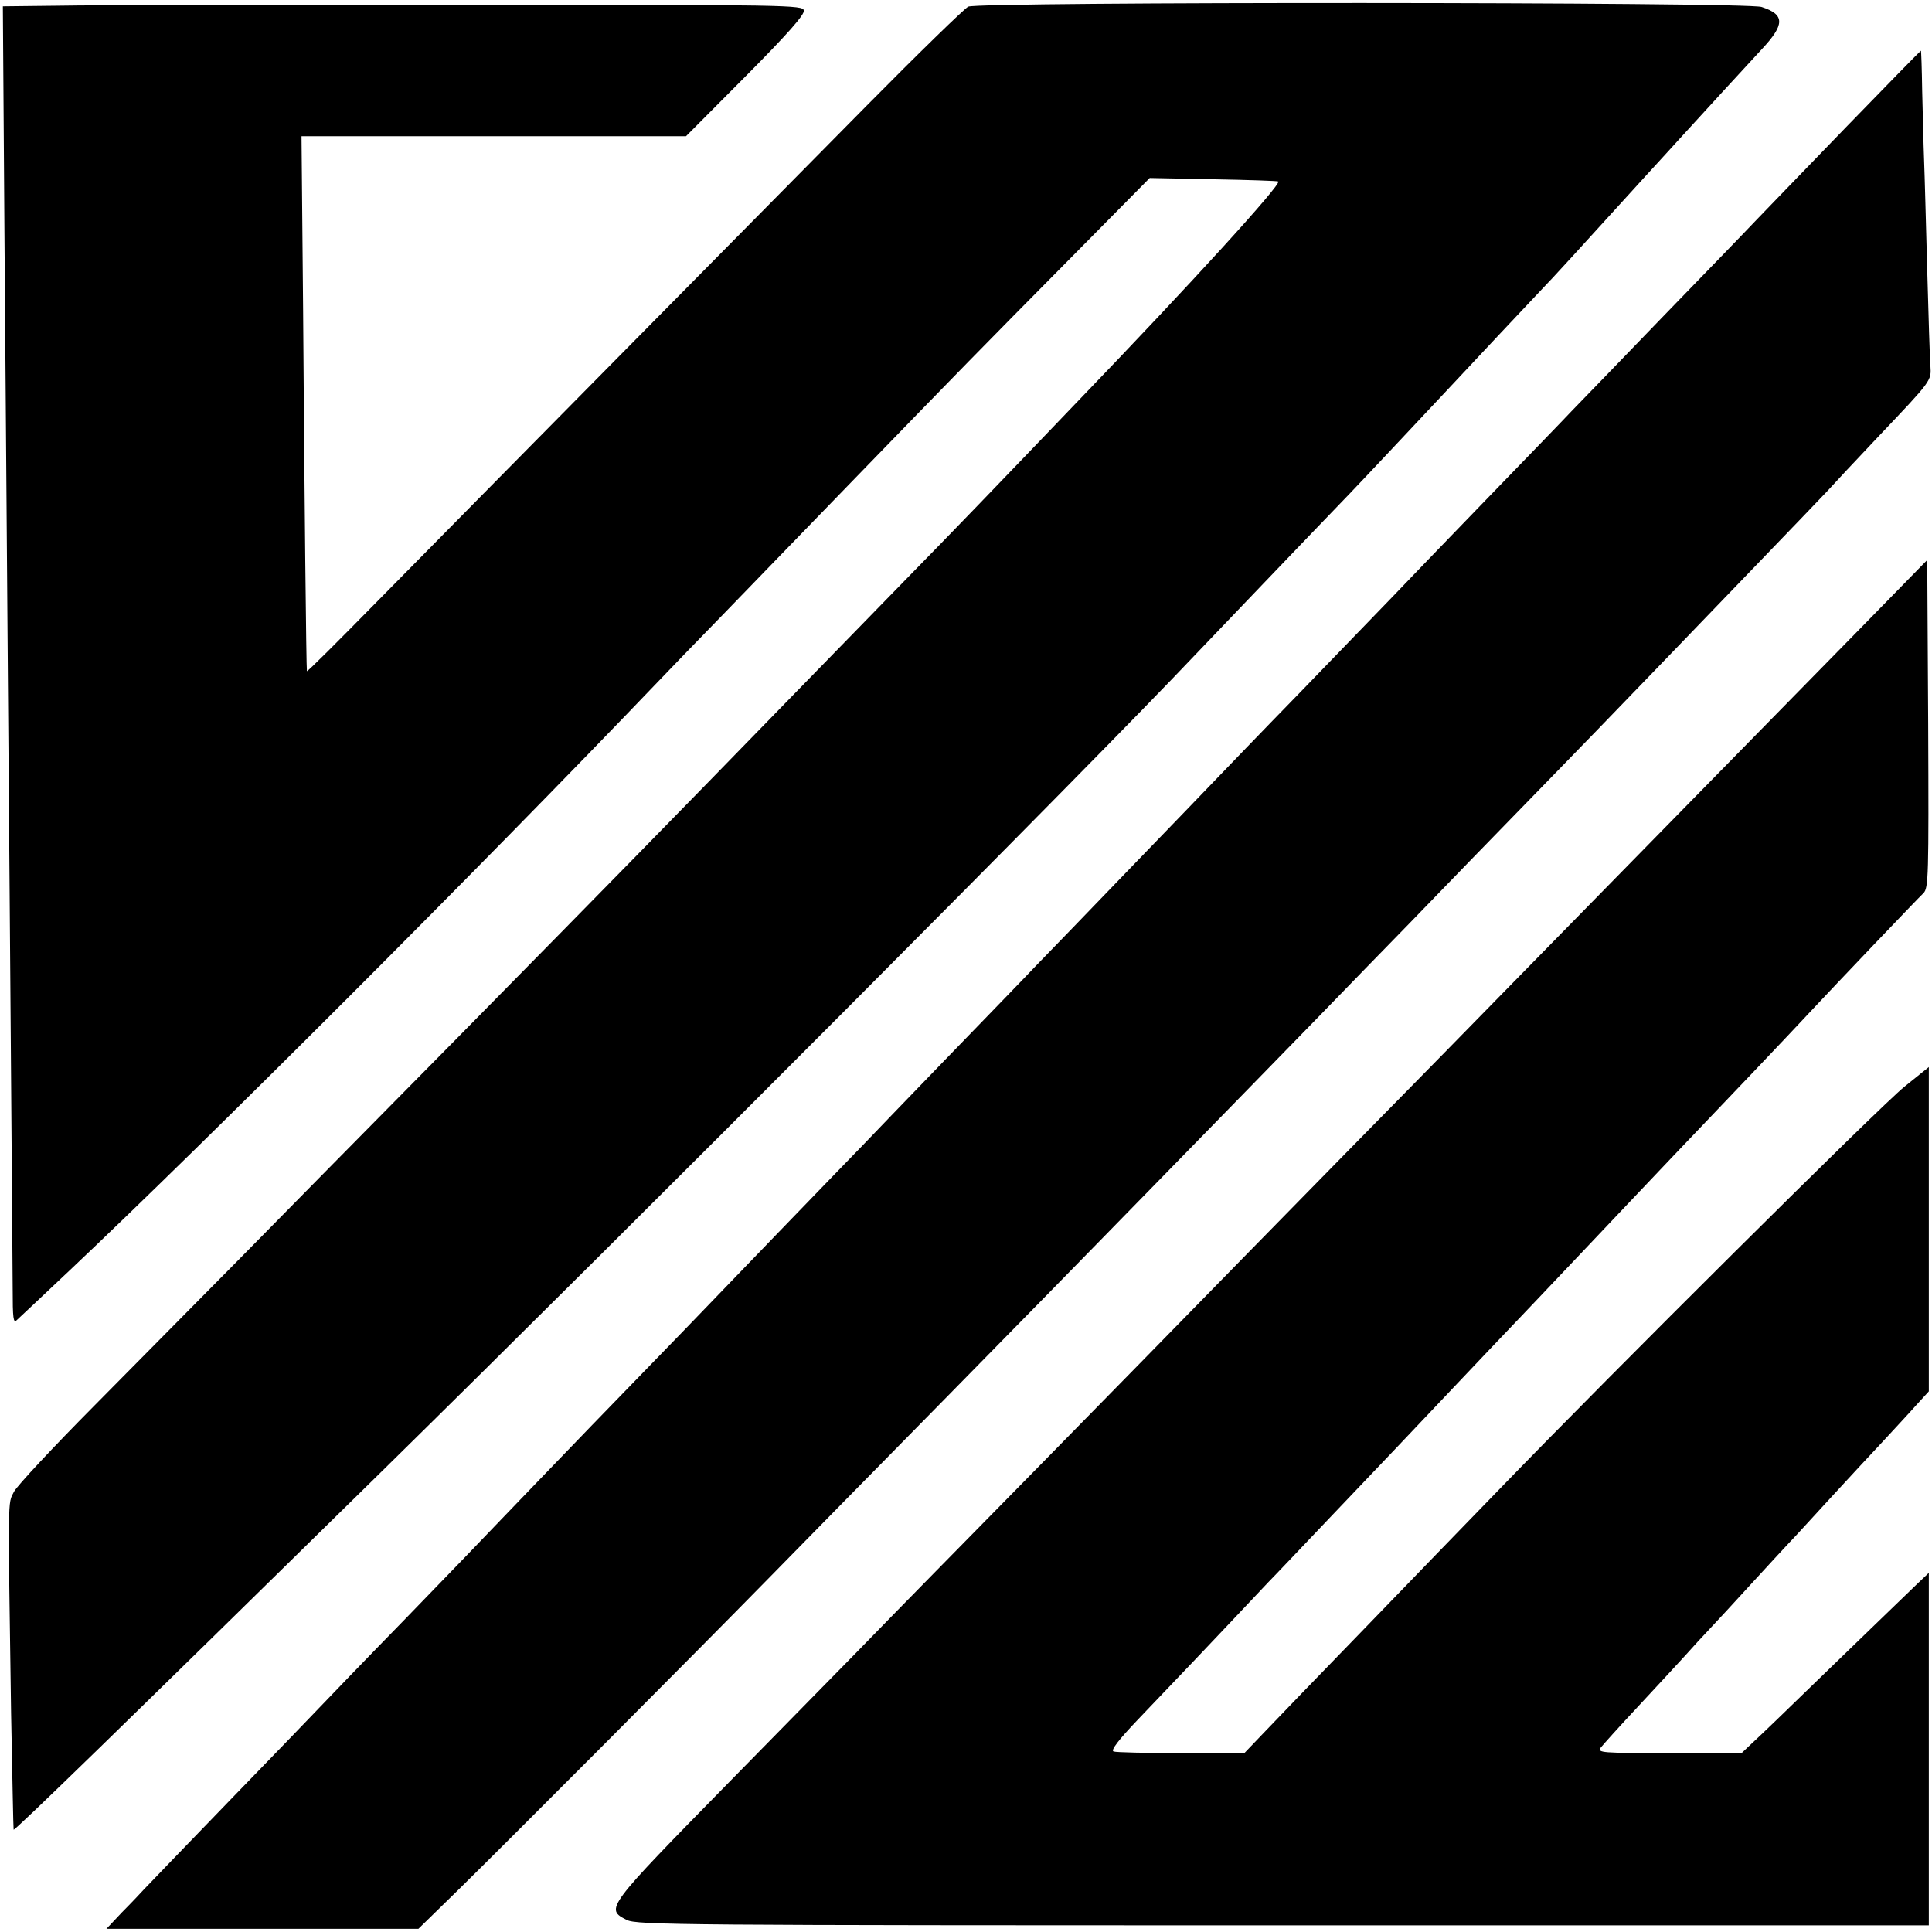
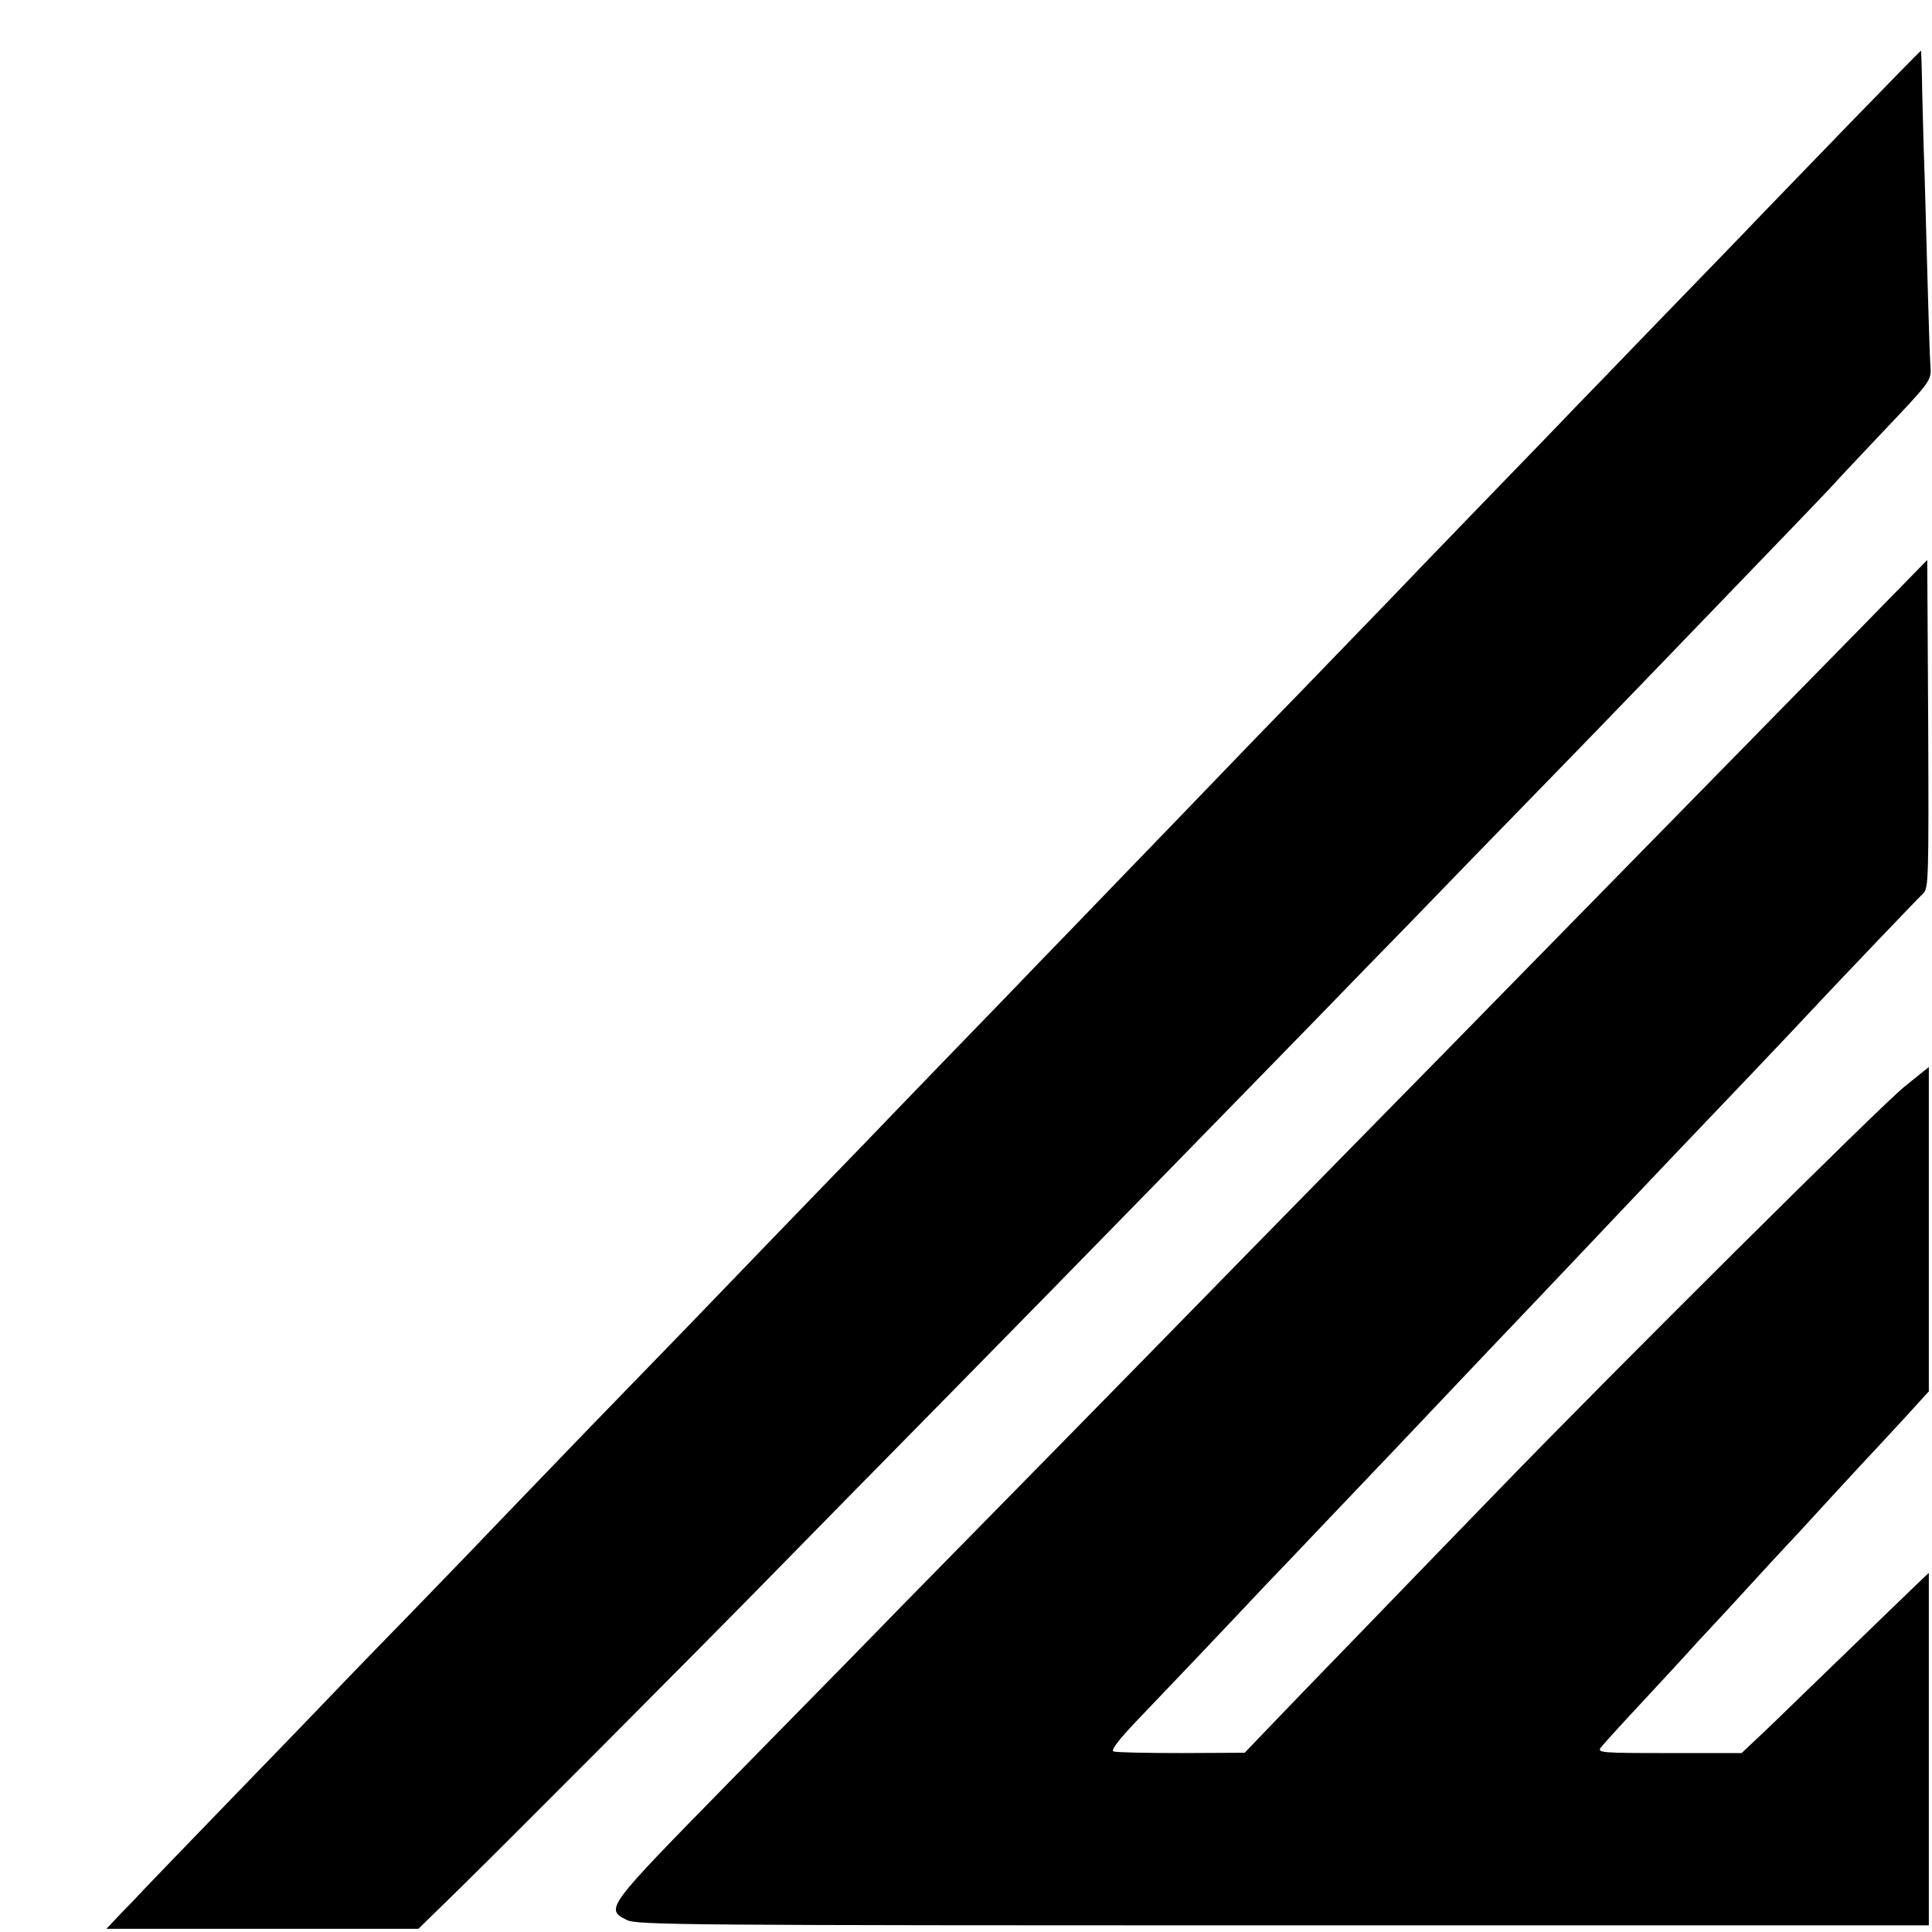
<svg xmlns="http://www.w3.org/2000/svg" version="1.0" width="610pt" height="610pt" viewBox="0 0 610 610" preserveAspectRatio="xMidYMid meet">
  <g transform="translate(0,610) scale(0.1,-0.1)" fill="#000000" stroke="none">
-     <path d="M187 6082 l-178 -2 5 -713 c3 -391 8 -1031 11 -1422 3 -390 8 -955 10 -1255 2 -300 5 -596 5 -658 0 -95 2 -111 13 -100 8 7 83 78 168 158 429 405 1295 1271 1854 1855 37 39 131 136 209 216 77 80 260 268 406 419 353 364 401 413 691 706 l249 252 202 -4 c110 -2 202 -5 204 -7 10 -9 -270 -317 -635 -696 -243 -254 -415 -432 -521 -540 -69 -71 -243 -249 -387 -397 -403 -414 -537 -551 -1051 -1073 -263 -266 -575 -583 -695 -705 -120 -121 -323 -327 -451 -456 -128 -129 -242 -251 -252 -270 -20 -39 -19 -5 -9 -700 4 -200 7 -365 8 -367 4 -3 320 304 1162 1131 793 779 2247 2238 2571 2581 40 42 371 388 484 505 34 35 231 245 306 325 53 57 285 304 309 329 19 19 107 115 325 355 47 51 94 103 105 115 52 57 215 235 257 280 74 79 74 110 0 134 -46 16 -2474 17 -2505 1 -12 -6 -157 -147 -322 -314 -342 -346 -1240 -1255 -1554 -1574 -116 -118 -211 -213 -212 -210 -2 7 -8 559 -12 1142 l-5 547 607 0 607 0 188 189 c132 133 187 195 184 208 -3 17 -41 18 -1088 18 -597 0 -1165 -1 -1263 -3z" />
    <path d="M5833 5703 c-127 -131 -256 -265 -288 -298 -31 -33 -162 -168 -290 -300 -127 -132 -258 -267 -290 -300 -31 -33 -157 -163 -280 -290 -122 -126 -253 -262 -291 -302 -38 -39 -168 -174 -290 -300 -122 -125 -242 -250 -269 -278 -26 -27 -149 -155 -274 -284 -124 -129 -253 -262 -286 -296 -33 -35 -161 -167 -285 -295 -124 -128 -243 -252 -265 -275 -22 -22 -143 -148 -270 -279 -126 -131 -259 -269 -295 -306 -36 -37 -167 -172 -292 -301 -124 -129 -254 -263 -288 -299 -34 -36 -168 -175 -298 -309 -131 -134 -252 -260 -271 -280 -19 -20 -147 -153 -285 -295 -138 -143 -260 -269 -271 -281 -11 -12 -42 -45 -70 -73 l-49 -52 492 0 493 0 127 124 c157 154 738 737 982 986 100 102 353 360 563 573 210 214 432 440 492 502 61 62 250 256 421 431 172 176 354 363 405 416 52 53 203 208 335 345 404 415 362 371 880 909 116 120 226 235 244 254 17 19 90 97 162 173 168 177 166 174 163 222 -2 22 -6 157 -10 300 -4 143 -8 301 -10 350 -2 50 -4 147 -6 218 -1 70 -3 127 -4 127 -1 0 -106 -107 -232 -237z" />
    <path d="M5865 4107 c-121 -123 -393 -401 -605 -617 -212 -216 -436 -445 -499 -509 -62 -64 -294 -300 -515 -525 -220 -224 -436 -445 -480 -490 -43 -44 -264 -270 -491 -501 -227 -231 -459 -467 -515 -525 -56 -58 -263 -268 -459 -468 -389 -397 -391 -399 -322 -434 31 -16 177 -17 2072 -17 l2039 0 0 557 0 556 -41 -39 c-61 -59 -169 -163 -331 -320 -79 -77 -161 -156 -182 -175 l-37 -35 -228 0 c-215 0 -228 1 -217 17 7 9 60 68 118 130 58 62 124 134 148 160 23 26 59 65 79 86 20 21 79 85 131 142 52 57 106 115 120 130 14 14 72 78 130 141 58 63 132 143 166 179 33 36 80 86 102 111 l42 46 0 512 0 512 -77 -62 c-77 -62 -925 -905 -1278 -1270 -99 -102 -291 -300 -426 -440 -136 -140 -276 -285 -313 -324 l-66 -69 -200 -1 c-110 0 -206 2 -214 5 -10 3 15 36 77 101 76 79 271 284 412 434 17 17 109 114 205 215 96 101 186 195 200 210 14 15 95 100 180 190 85 90 171 180 190 200 19 20 105 110 190 200 85 90 166 175 180 190 14 15 72 76 130 137 136 142 391 410 437 460 83 89 339 357 356 373 16 16 17 51 15 534 l-3 518 -220 -225z" />
  </g>
</svg>